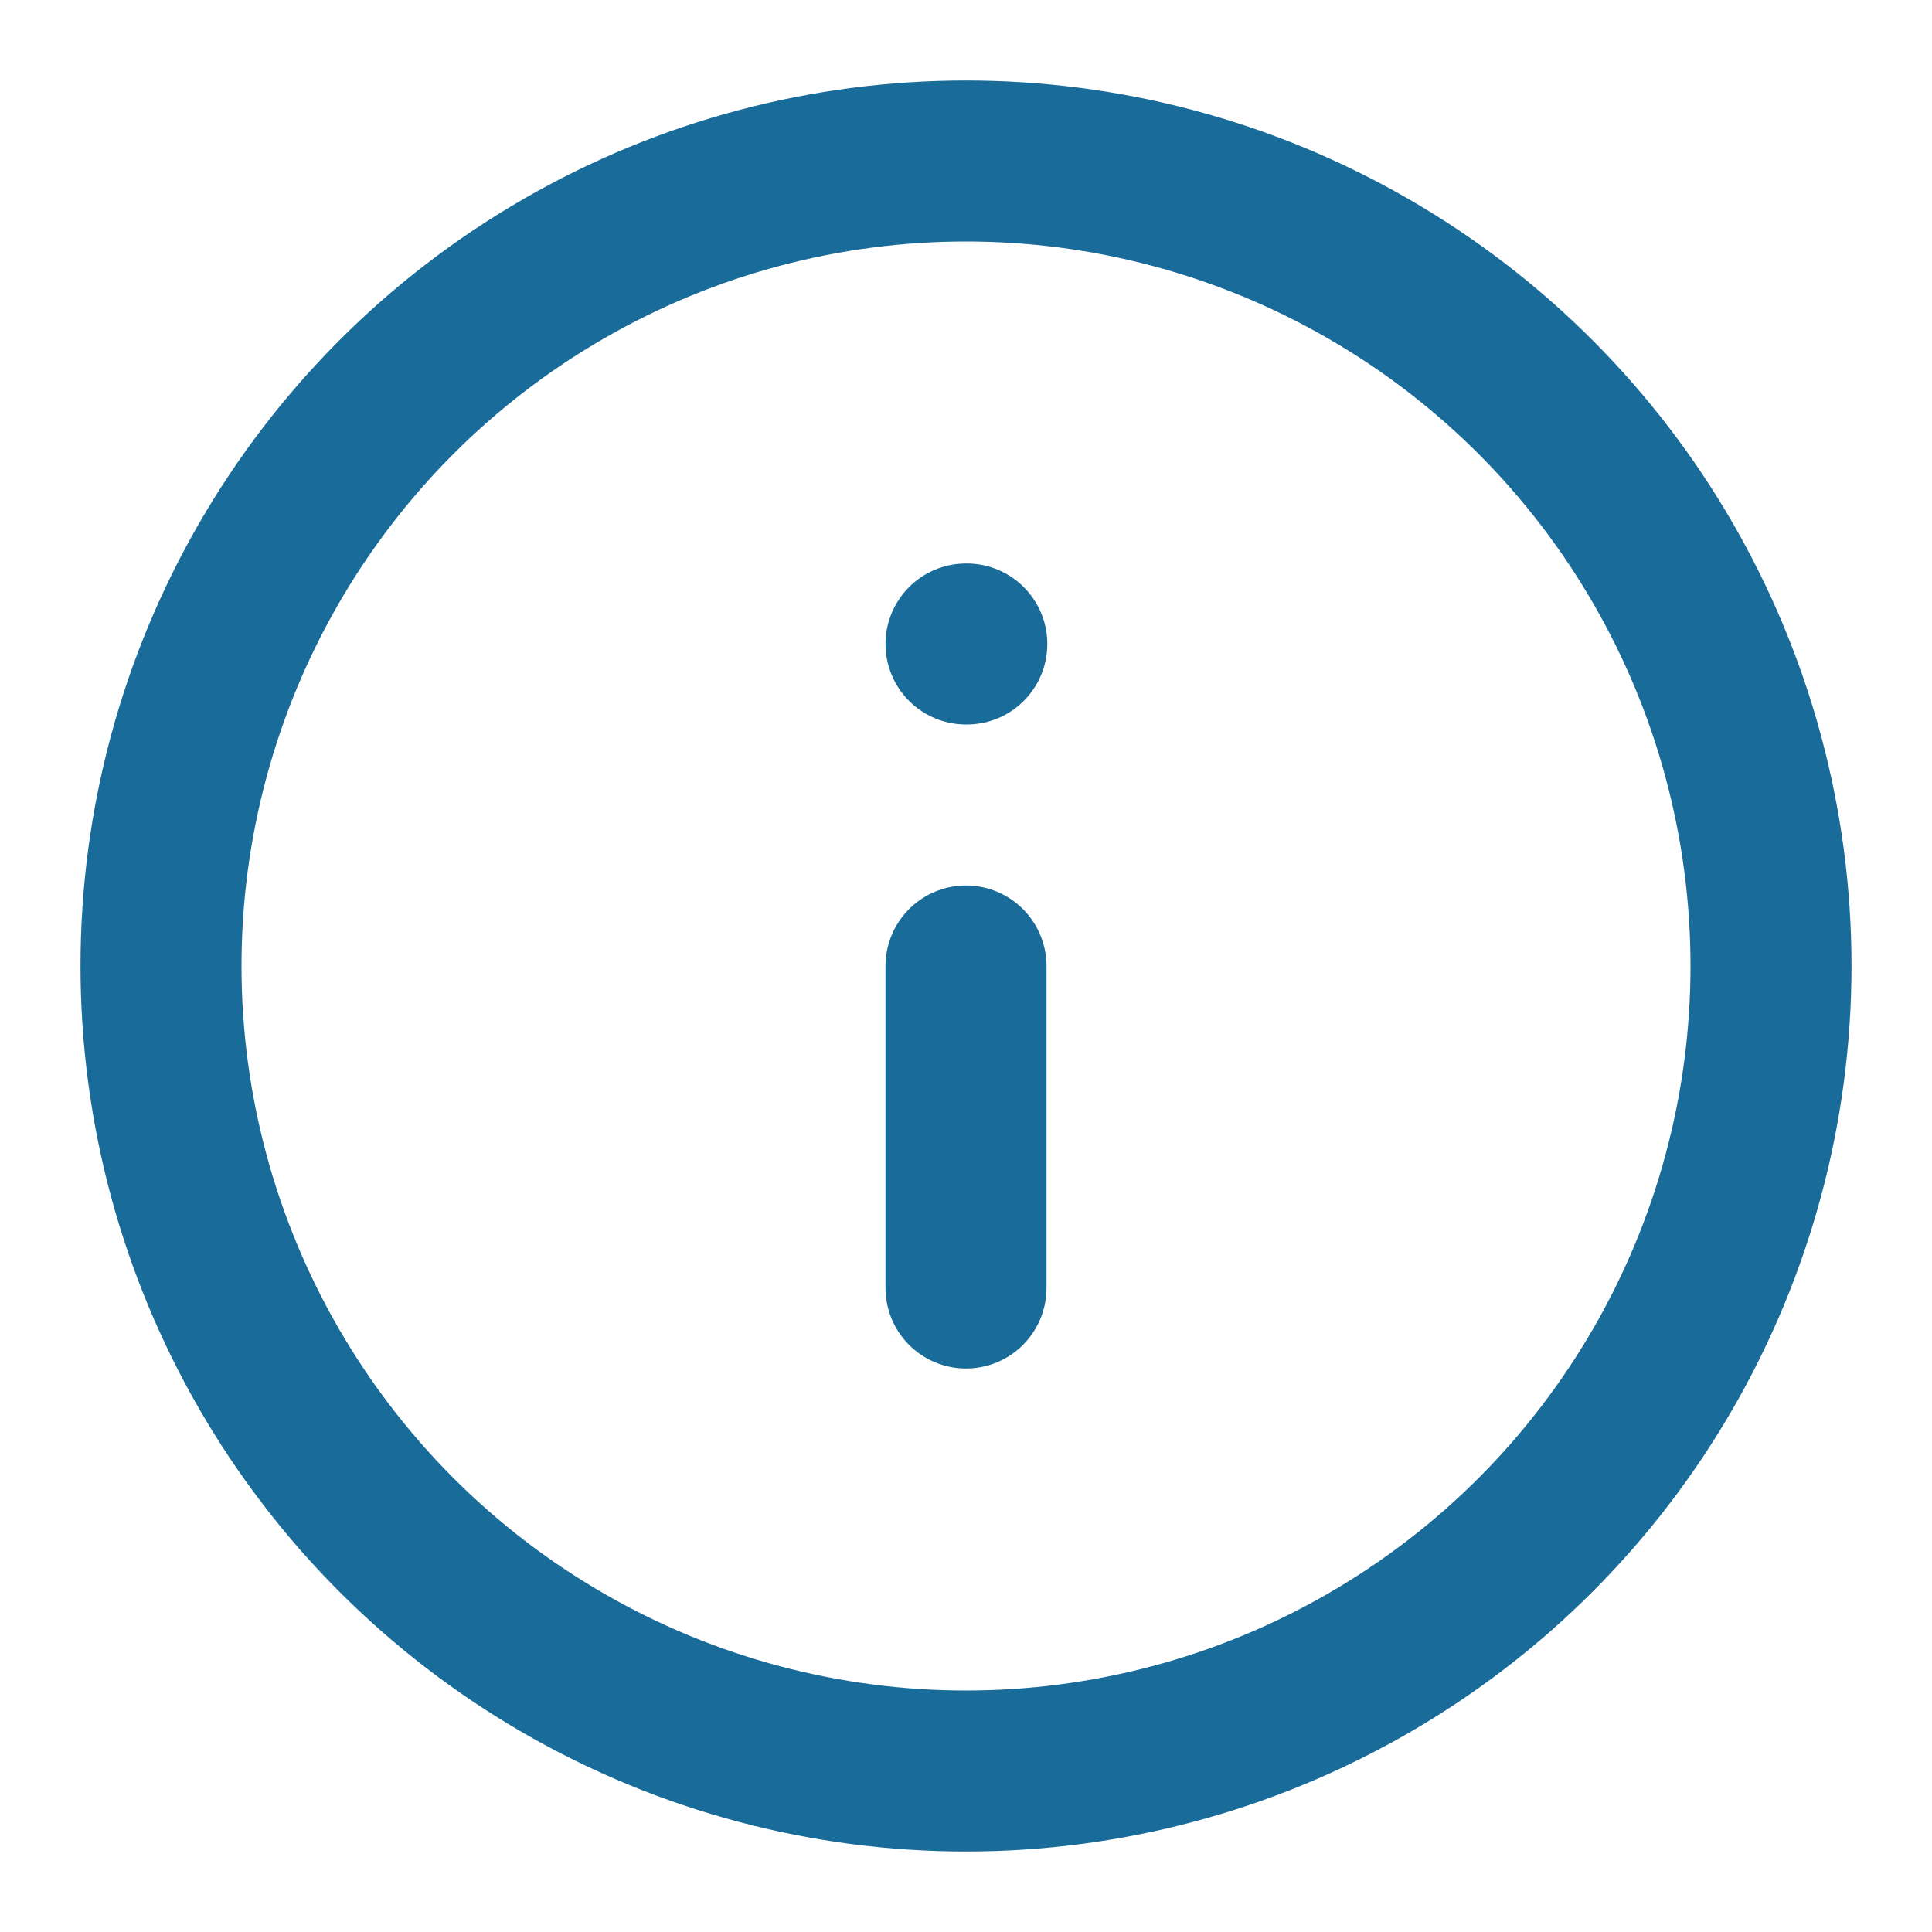
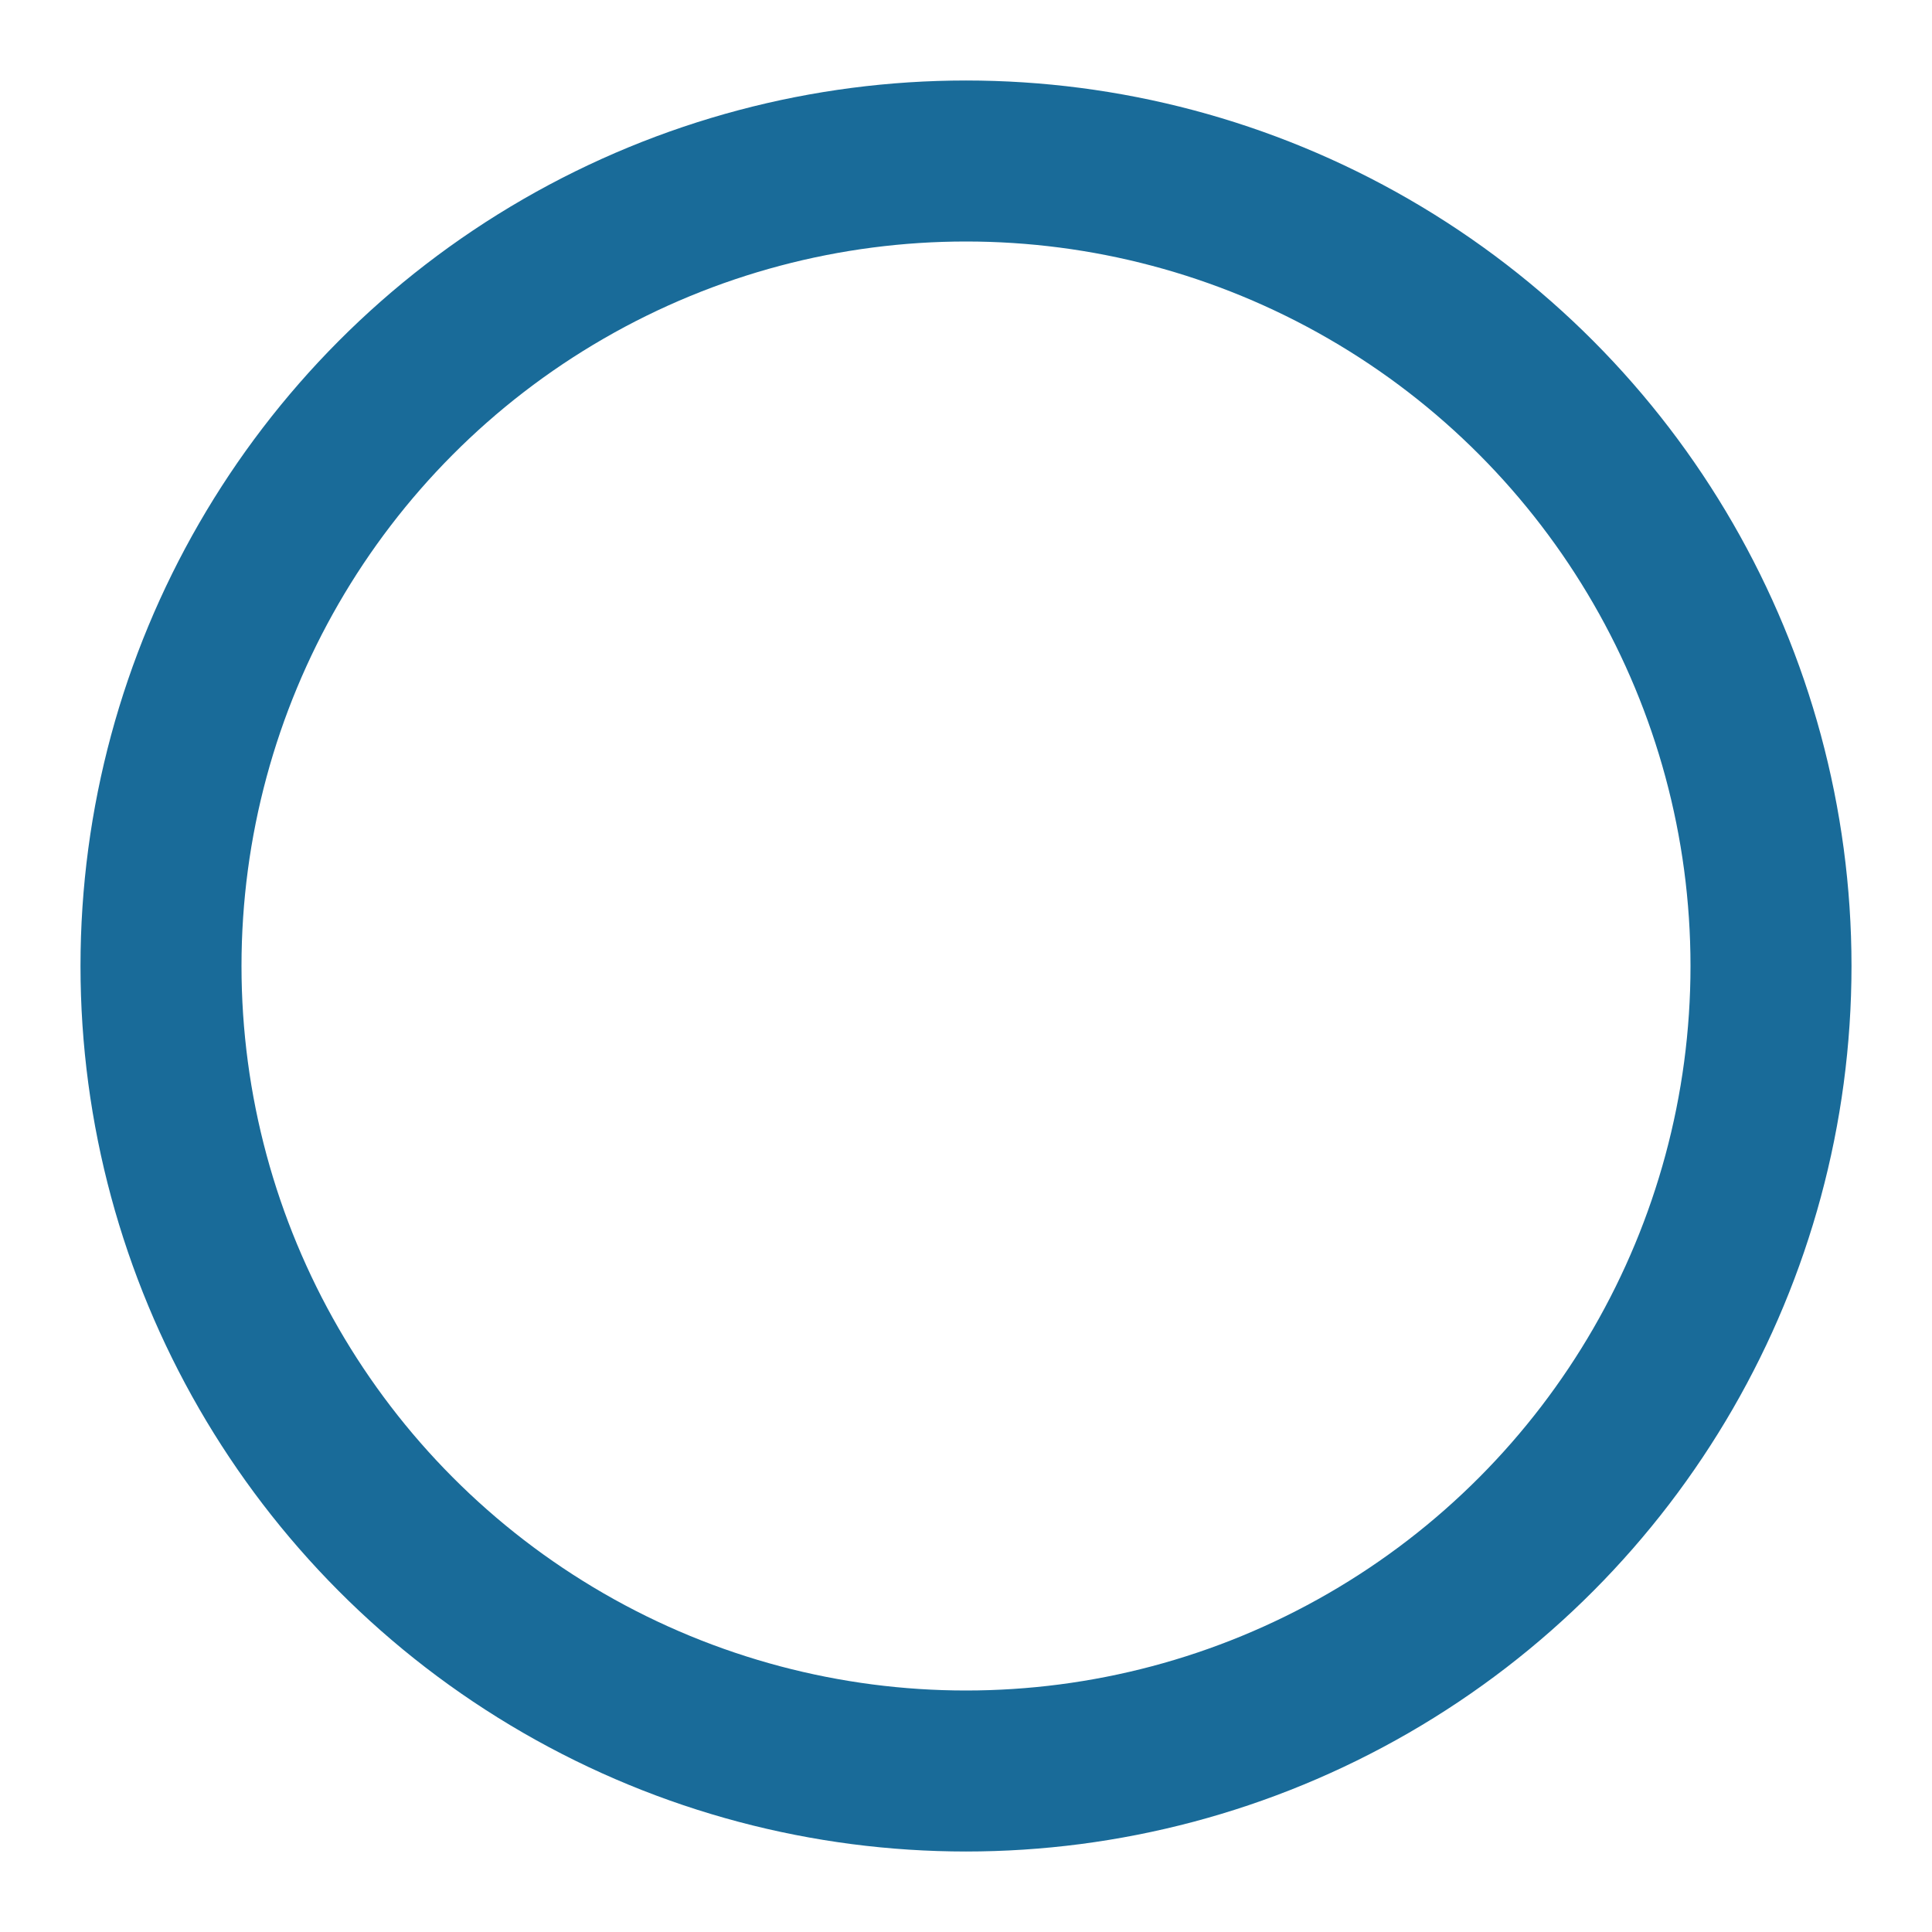
<svg xmlns="http://www.w3.org/2000/svg" width="14" height="14" fill="none" stroke="#196b99" stroke-linecap="round" stroke-linejoin="round" stroke-width="2" viewBox="0 0 24 24">
  <circle cx="12" cy="12" r="10" />
-   <path d="M12 16v-4m0-4h.01" />
</svg>